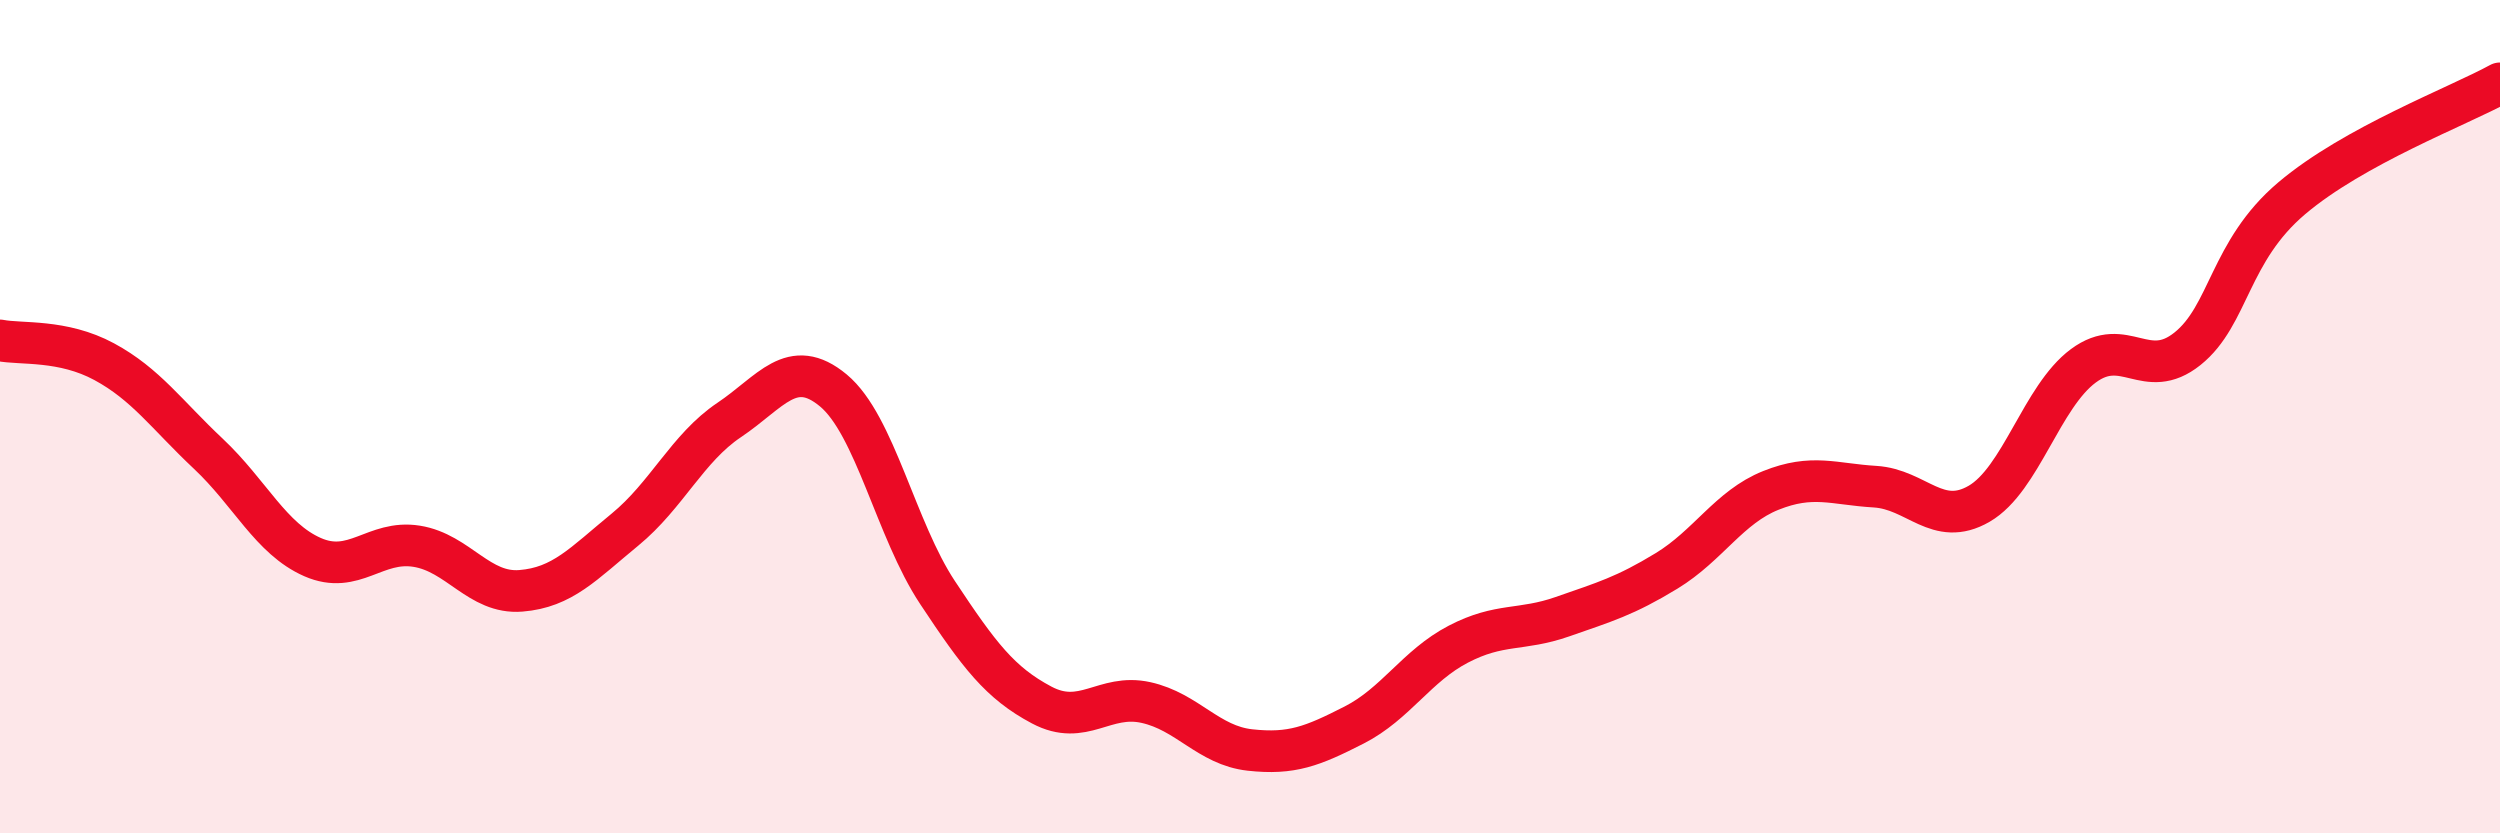
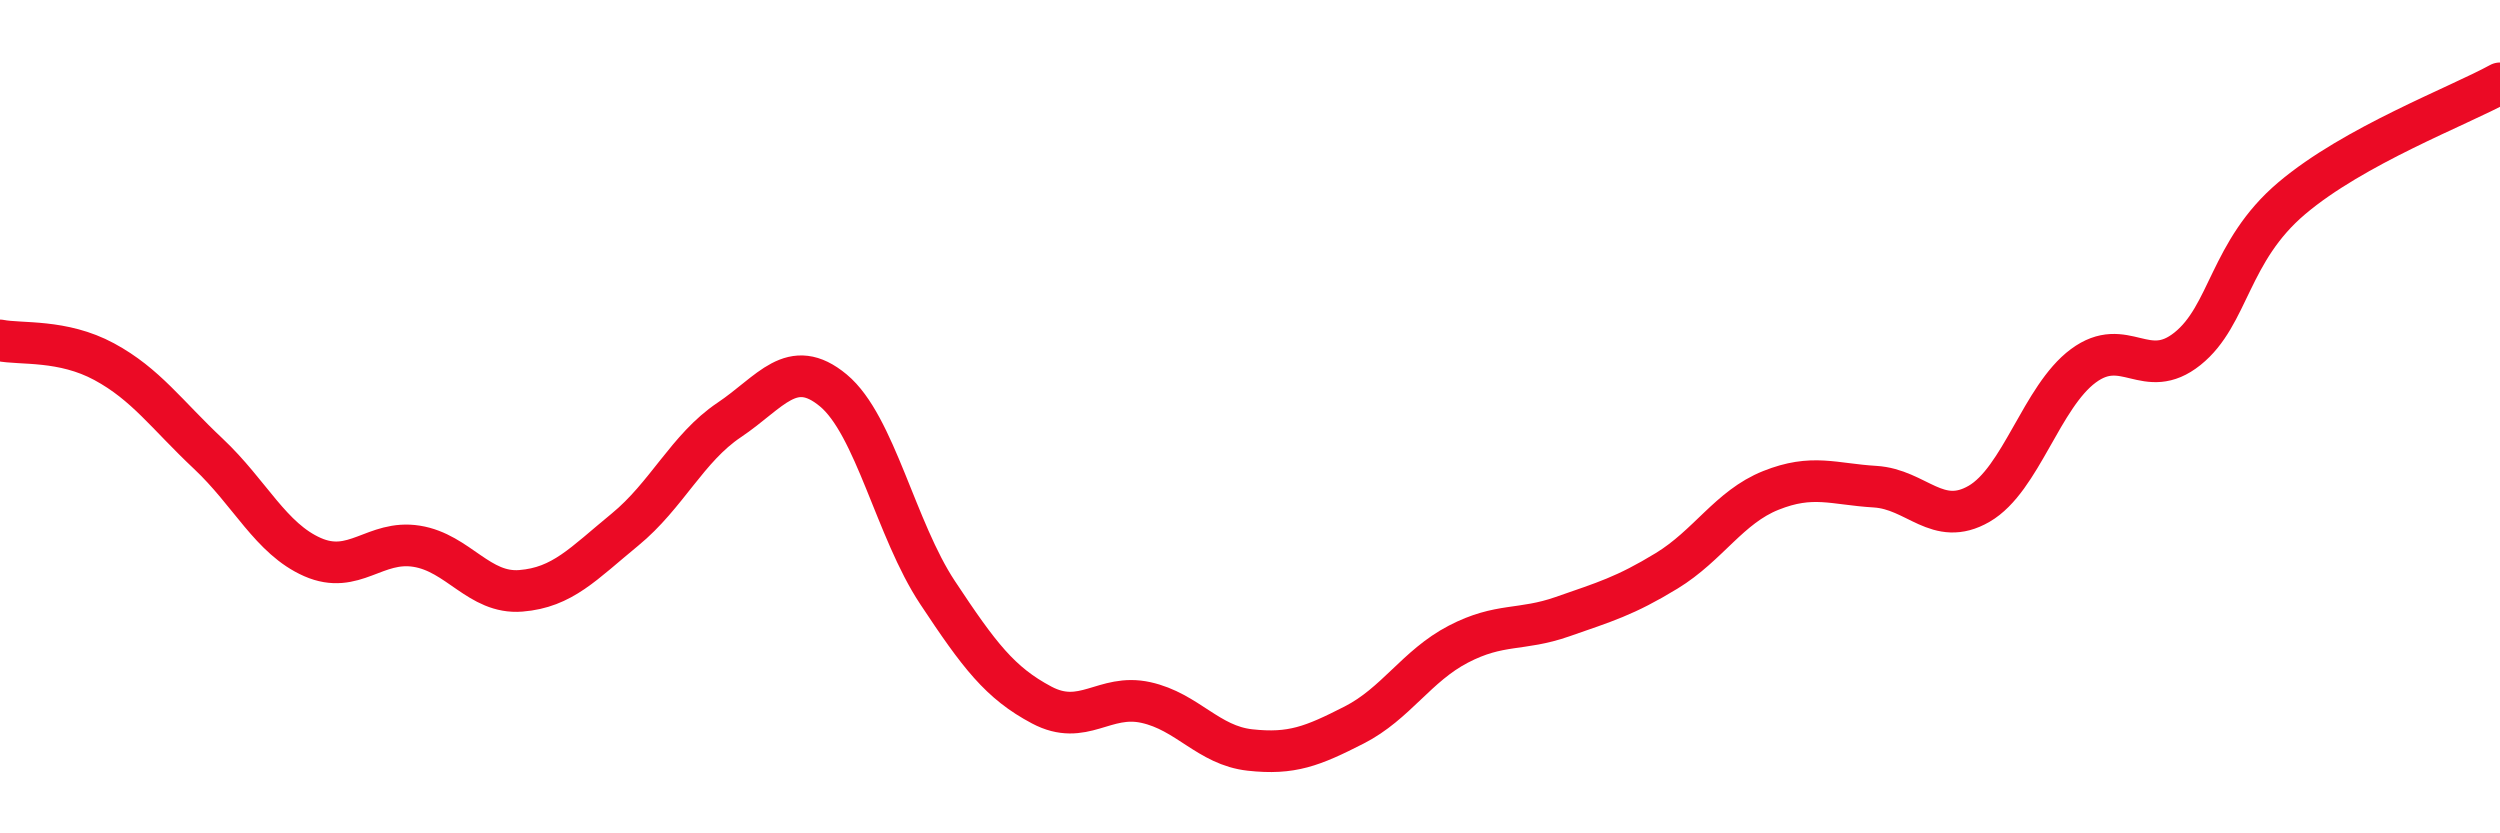
<svg xmlns="http://www.w3.org/2000/svg" width="60" height="20" viewBox="0 0 60 20">
-   <path d="M 0,8.17 C 0.5,8.27 1.5,8.14 2.5,8.68 C 3.5,9.22 4,9.95 5,10.89 C 6,11.83 6.5,12.93 7.5,13.37 C 8.5,13.81 9,12.95 10,13.11 C 11,13.27 11.5,14.26 12.5,14.18 C 13.5,14.1 14,13.53 15,12.71 C 16,11.89 16.5,10.75 17.5,10.08 C 18.5,9.41 19,8.54 20,9.37 C 21,10.2 21.5,12.71 22.5,14.22 C 23.5,15.73 24,16.39 25,16.92 C 26,17.45 26.5,16.64 27.5,16.86 C 28.5,17.08 29,17.89 30,18 C 31,18.11 31.5,17.91 32.5,17.4 C 33.5,16.89 34,15.98 35,15.46 C 36,14.94 36.5,15.15 37.5,14.8 C 38.5,14.45 39,14.31 40,13.7 C 41,13.09 41.5,12.17 42.5,11.77 C 43.5,11.37 44,11.62 45,11.68 C 46,11.74 46.5,12.67 47.5,12.09 C 48.5,11.51 49,9.52 50,8.78 C 51,8.04 51.5,9.17 52.5,8.37 C 53.5,7.57 53.5,6.03 55,4.76 C 56.5,3.49 59,2.55 60,2L60 20L0 20Z" fill="#EB0A25" opacity="0.1" stroke-linecap="round" stroke-linejoin="round" />
  <path d="M 0,8.17 C 0.5,8.27 1.5,8.14 2.5,8.68 C 3.5,9.22 4,9.95 5,10.89 C 6,11.83 6.5,12.93 7.5,13.37 C 8.5,13.81 9,12.95 10,13.11 C 11,13.27 11.5,14.26 12.5,14.18 C 13.5,14.1 14,13.53 15,12.71 C 16,11.89 16.5,10.75 17.5,10.08 C 18.5,9.41 19,8.54 20,9.37 C 21,10.2 21.5,12.71 22.5,14.22 C 23.5,15.73 24,16.39 25,16.92 C 26,17.45 26.5,16.64 27.5,16.86 C 28.5,17.08 29,17.89 30,18 C 31,18.11 31.5,17.91 32.5,17.4 C 33.5,16.89 34,15.98 35,15.46 C 36,14.94 36.5,15.15 37.5,14.8 C 38.5,14.45 39,14.31 40,13.7 C 41,13.09 41.5,12.17 42.5,11.77 C 43.5,11.37 44,11.62 45,11.68 C 46,11.74 46.5,12.67 47.5,12.09 C 48.5,11.51 49,9.52 50,8.78 C 51,8.04 51.5,9.17 52.5,8.37 C 53.5,7.57 53.5,6.03 55,4.76 C 56.5,3.49 59,2.55 60,2" stroke="#EB0A25" stroke-width="1" fill="none" stroke-linecap="round" stroke-linejoin="round" />
</svg>